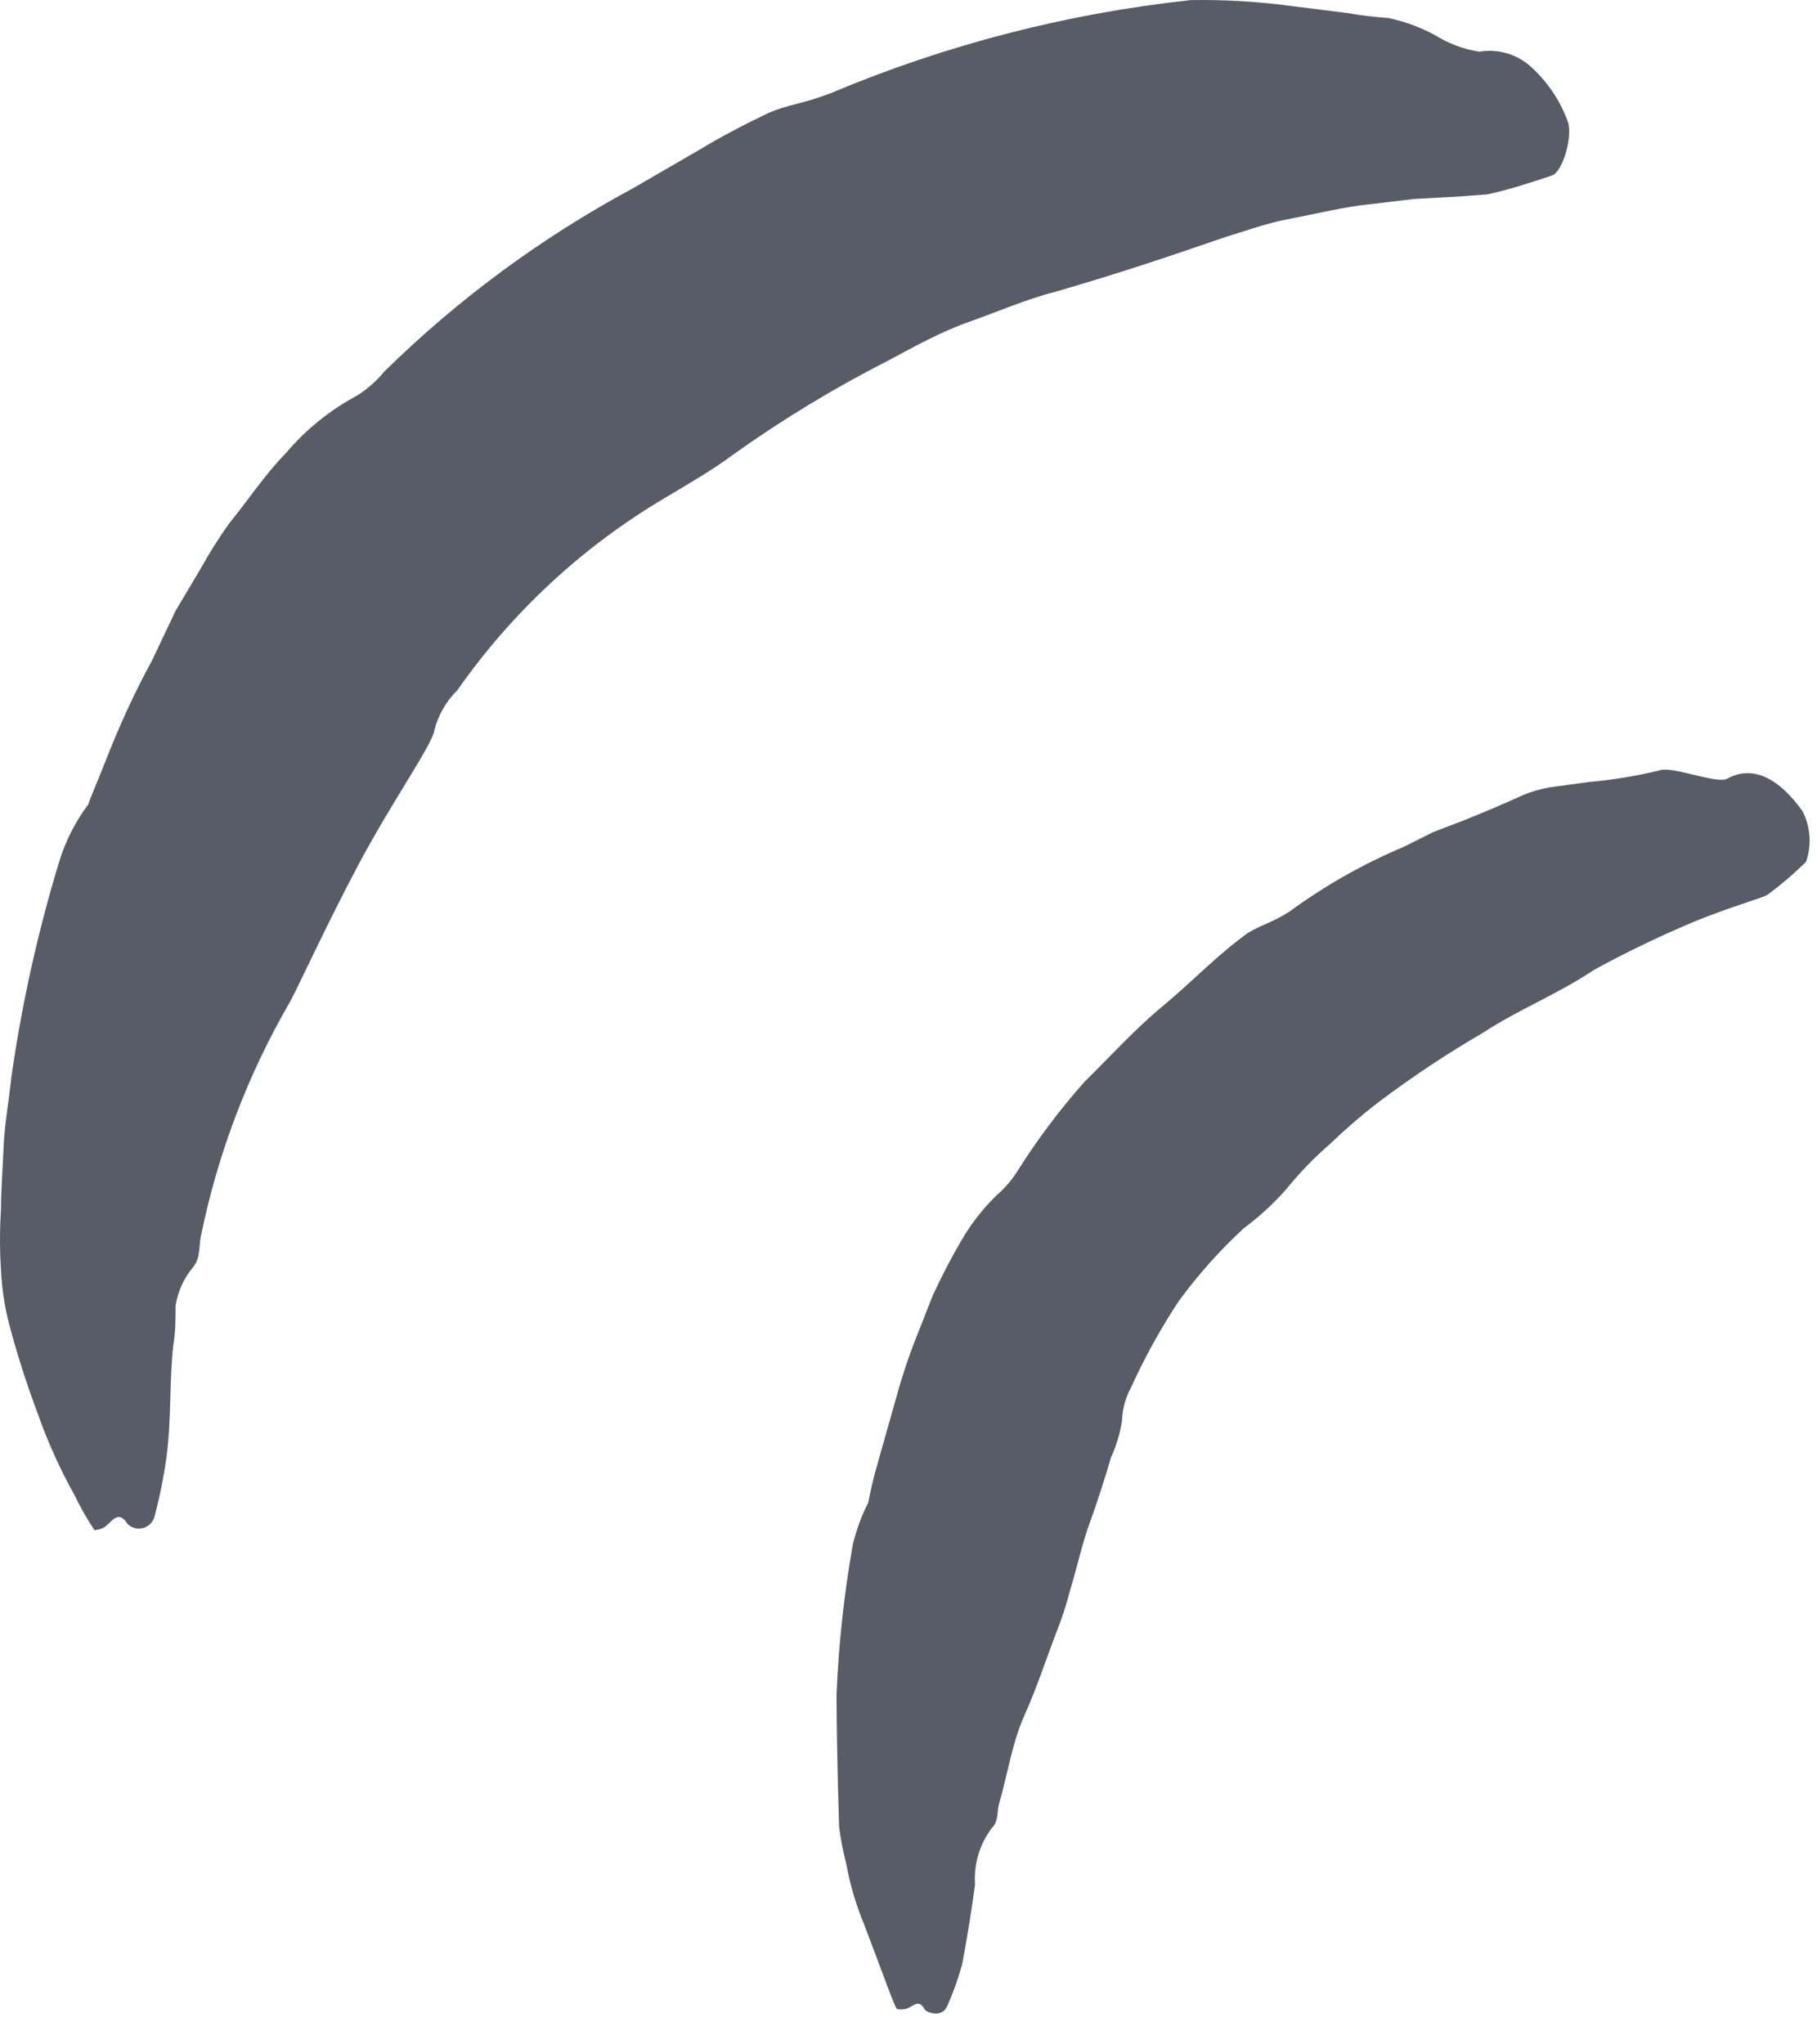
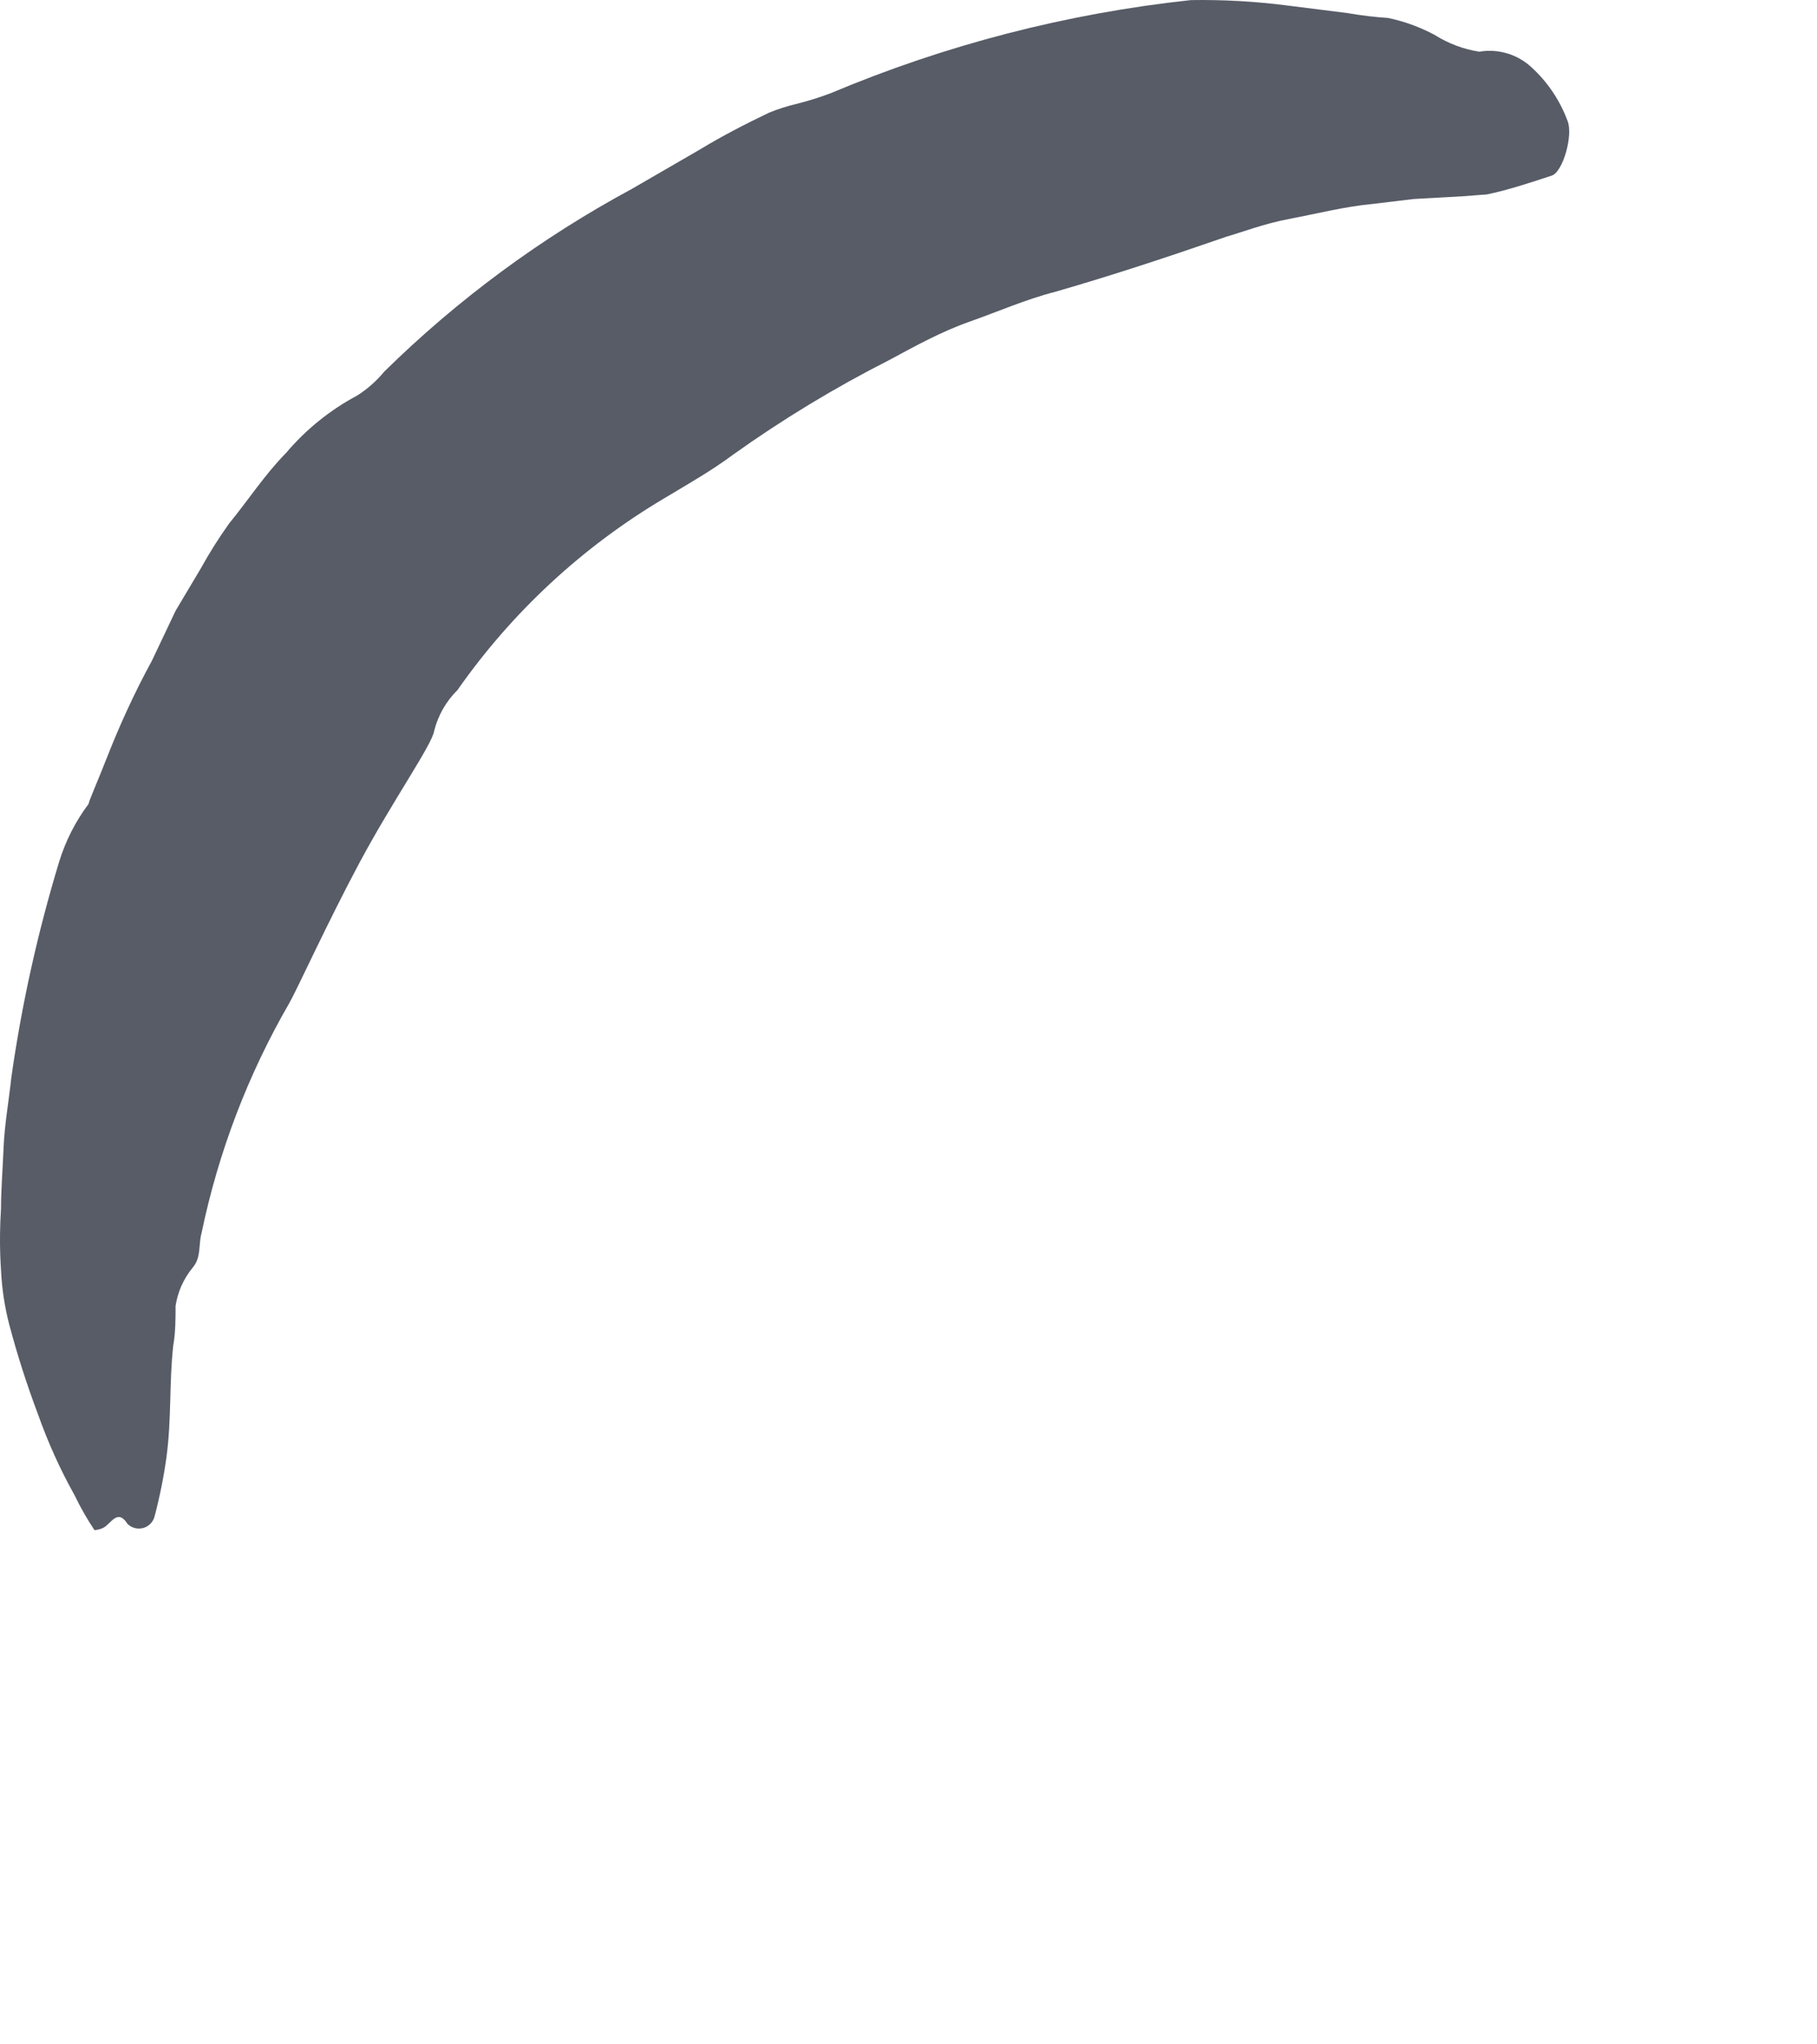
<svg xmlns="http://www.w3.org/2000/svg" width="56" height="63" viewBox="0 0 56 63" fill="none">
  <path d="M45.591 1.593C46.178 1.493 46.778 1.675 47.211 2.083C47.702 2.535 48.079 3.097 48.311 3.723C48.491 4.163 48.171 5.303 47.821 5.413C47.151 5.633 46.491 5.853 45.821 5.993C45.731 5.993 45.281 6.043 44.651 6.073L43.571 6.133L42.321 6.283C41.451 6.363 40.551 6.593 39.751 6.743C38.951 6.893 38.261 7.163 37.801 7.293C36.011 7.913 34.291 8.483 32.521 8.993C31.621 9.223 30.761 9.603 29.881 9.913C29.001 10.223 28.191 10.673 27.411 11.093C25.734 11.944 24.123 12.92 22.591 14.013C21.921 14.513 21.191 14.923 20.461 15.363C17.946 16.856 15.778 18.867 14.101 21.263C13.75 21.609 13.501 22.045 13.381 22.523C13.321 22.943 12.091 24.693 11.081 26.583C10.071 28.473 9.171 30.463 8.921 30.903C7.644 33.109 6.729 35.506 6.211 38.003C6.111 38.363 6.211 38.753 5.931 39.073C5.657 39.409 5.477 39.813 5.411 40.243C5.411 40.643 5.411 41.053 5.341 41.453C5.211 42.593 5.291 43.713 5.131 44.903C5.047 45.509 4.927 46.11 4.771 46.703C4.735 46.883 4.604 47.029 4.429 47.083C4.253 47.137 4.062 47.091 3.931 46.963C3.621 46.473 3.421 46.963 3.181 47.083C3.097 47.124 3.005 47.148 2.911 47.153C2.683 46.811 2.479 46.453 2.301 46.083C1.854 45.283 1.476 44.447 1.171 43.583C0.827 42.672 0.53 41.744 0.281 40.803C0.14 40.256 0.057 39.696 0.031 39.133C0.031 39.083 -0.039 38.343 0.031 37.243C0.031 36.693 0.081 36.053 0.111 35.353C0.141 34.653 0.271 33.933 0.351 33.193C0.67 30.948 1.162 28.732 1.821 26.563C2.018 25.918 2.326 25.312 2.731 24.773C2.731 24.703 2.991 24.123 3.321 23.283C3.651 22.443 4.121 21.383 4.681 20.363L5.411 18.823L6.191 17.513C6.454 17.036 6.745 16.576 7.061 16.133C7.651 15.413 8.161 14.623 8.821 13.953C9.43 13.234 10.17 12.637 11.001 12.193C11.319 11.993 11.603 11.743 11.841 11.453C14.106 9.226 16.675 7.33 19.471 5.823L21.561 4.613C22.251 4.193 22.971 3.823 23.701 3.473C23.974 3.362 24.255 3.271 24.541 3.203C24.901 3.114 25.255 3.004 25.601 2.873C29.142 1.381 32.881 0.414 36.701 0.003C37.704 -0.013 38.706 0.043 39.701 0.173L41.531 0.403C41.945 0.476 42.362 0.526 42.781 0.553C43.28 0.658 43.761 0.833 44.211 1.073C44.631 1.339 45.1 1.516 45.591 1.593Z" fill="#111827" fill-opacity="0.7" />
-   <path d="M53.241 23.992C54.031 23.562 54.831 23.992 55.551 24.992C55.801 25.479 55.841 26.046 55.661 26.562C55.294 26.921 54.903 27.255 54.491 27.562C54.371 27.663 53.281 27.953 52.121 28.442C51.097 28.875 50.096 29.358 49.121 29.892C48.001 30.642 46.791 31.113 45.711 31.823C44.586 32.477 43.501 33.199 42.461 33.983C41.949 34.379 41.458 34.803 40.991 35.252C40.494 35.684 40.035 36.16 39.621 36.672C39.233 37.109 38.8 37.504 38.331 37.852C37.594 38.533 36.924 39.283 36.331 40.093C35.768 40.945 35.273 41.842 34.851 42.773C34.685 43.08 34.593 43.423 34.581 43.773C34.522 44.167 34.408 44.55 34.241 44.913C34.071 45.492 33.841 46.233 33.591 46.913C33.341 47.593 33.171 48.403 32.981 49.002C32.873 49.424 32.74 49.838 32.581 50.242C32.251 51.093 31.971 51.972 31.581 52.843C31.191 53.712 31.061 54.642 30.801 55.553C30.711 55.822 30.801 56.102 30.561 56.343C30.189 56.839 30.008 57.453 30.051 58.072C29.941 58.883 29.811 59.712 29.651 60.542C29.532 60.973 29.382 61.394 29.201 61.803C29.051 62.193 28.561 62.032 28.491 61.913C28.301 61.542 28.081 61.913 27.871 61.913C27.799 61.926 27.724 61.926 27.651 61.913C27.591 61.913 27.161 60.682 26.651 59.352C26.392 58.735 26.201 58.091 26.081 57.432C25.983 57.058 25.91 56.677 25.861 56.292C25.861 56.222 25.791 54.292 25.781 52.233C25.845 50.683 26.012 49.14 26.281 47.612C26.387 47.158 26.549 46.718 26.761 46.303C26.761 46.303 26.841 45.833 27.011 45.233L27.621 43.072C27.82 42.345 28.064 41.63 28.351 40.932C28.581 40.343 28.741 39.932 28.771 39.873C29.048 39.274 29.355 38.69 29.691 38.123C30.017 37.582 30.422 37.094 30.891 36.672C31.079 36.486 31.244 36.278 31.381 36.053C31.983 35.099 32.662 34.196 33.411 33.352C34.221 32.553 34.981 31.712 35.851 30.992C36.721 30.273 37.531 29.413 38.471 28.742C38.655 28.637 38.846 28.544 39.041 28.462C39.284 28.357 39.518 28.234 39.741 28.093C40.835 27.29 42.02 26.618 43.271 26.093L44.171 25.642L45.111 25.282C45.731 25.032 46.351 24.773 46.961 24.492C47.219 24.389 47.487 24.312 47.761 24.262L49.021 24.093C49.736 24.029 50.444 23.912 51.141 23.742C51.541 23.593 52.941 24.183 53.241 23.992Z" fill="#111827" fill-opacity="0.7" />
</svg>